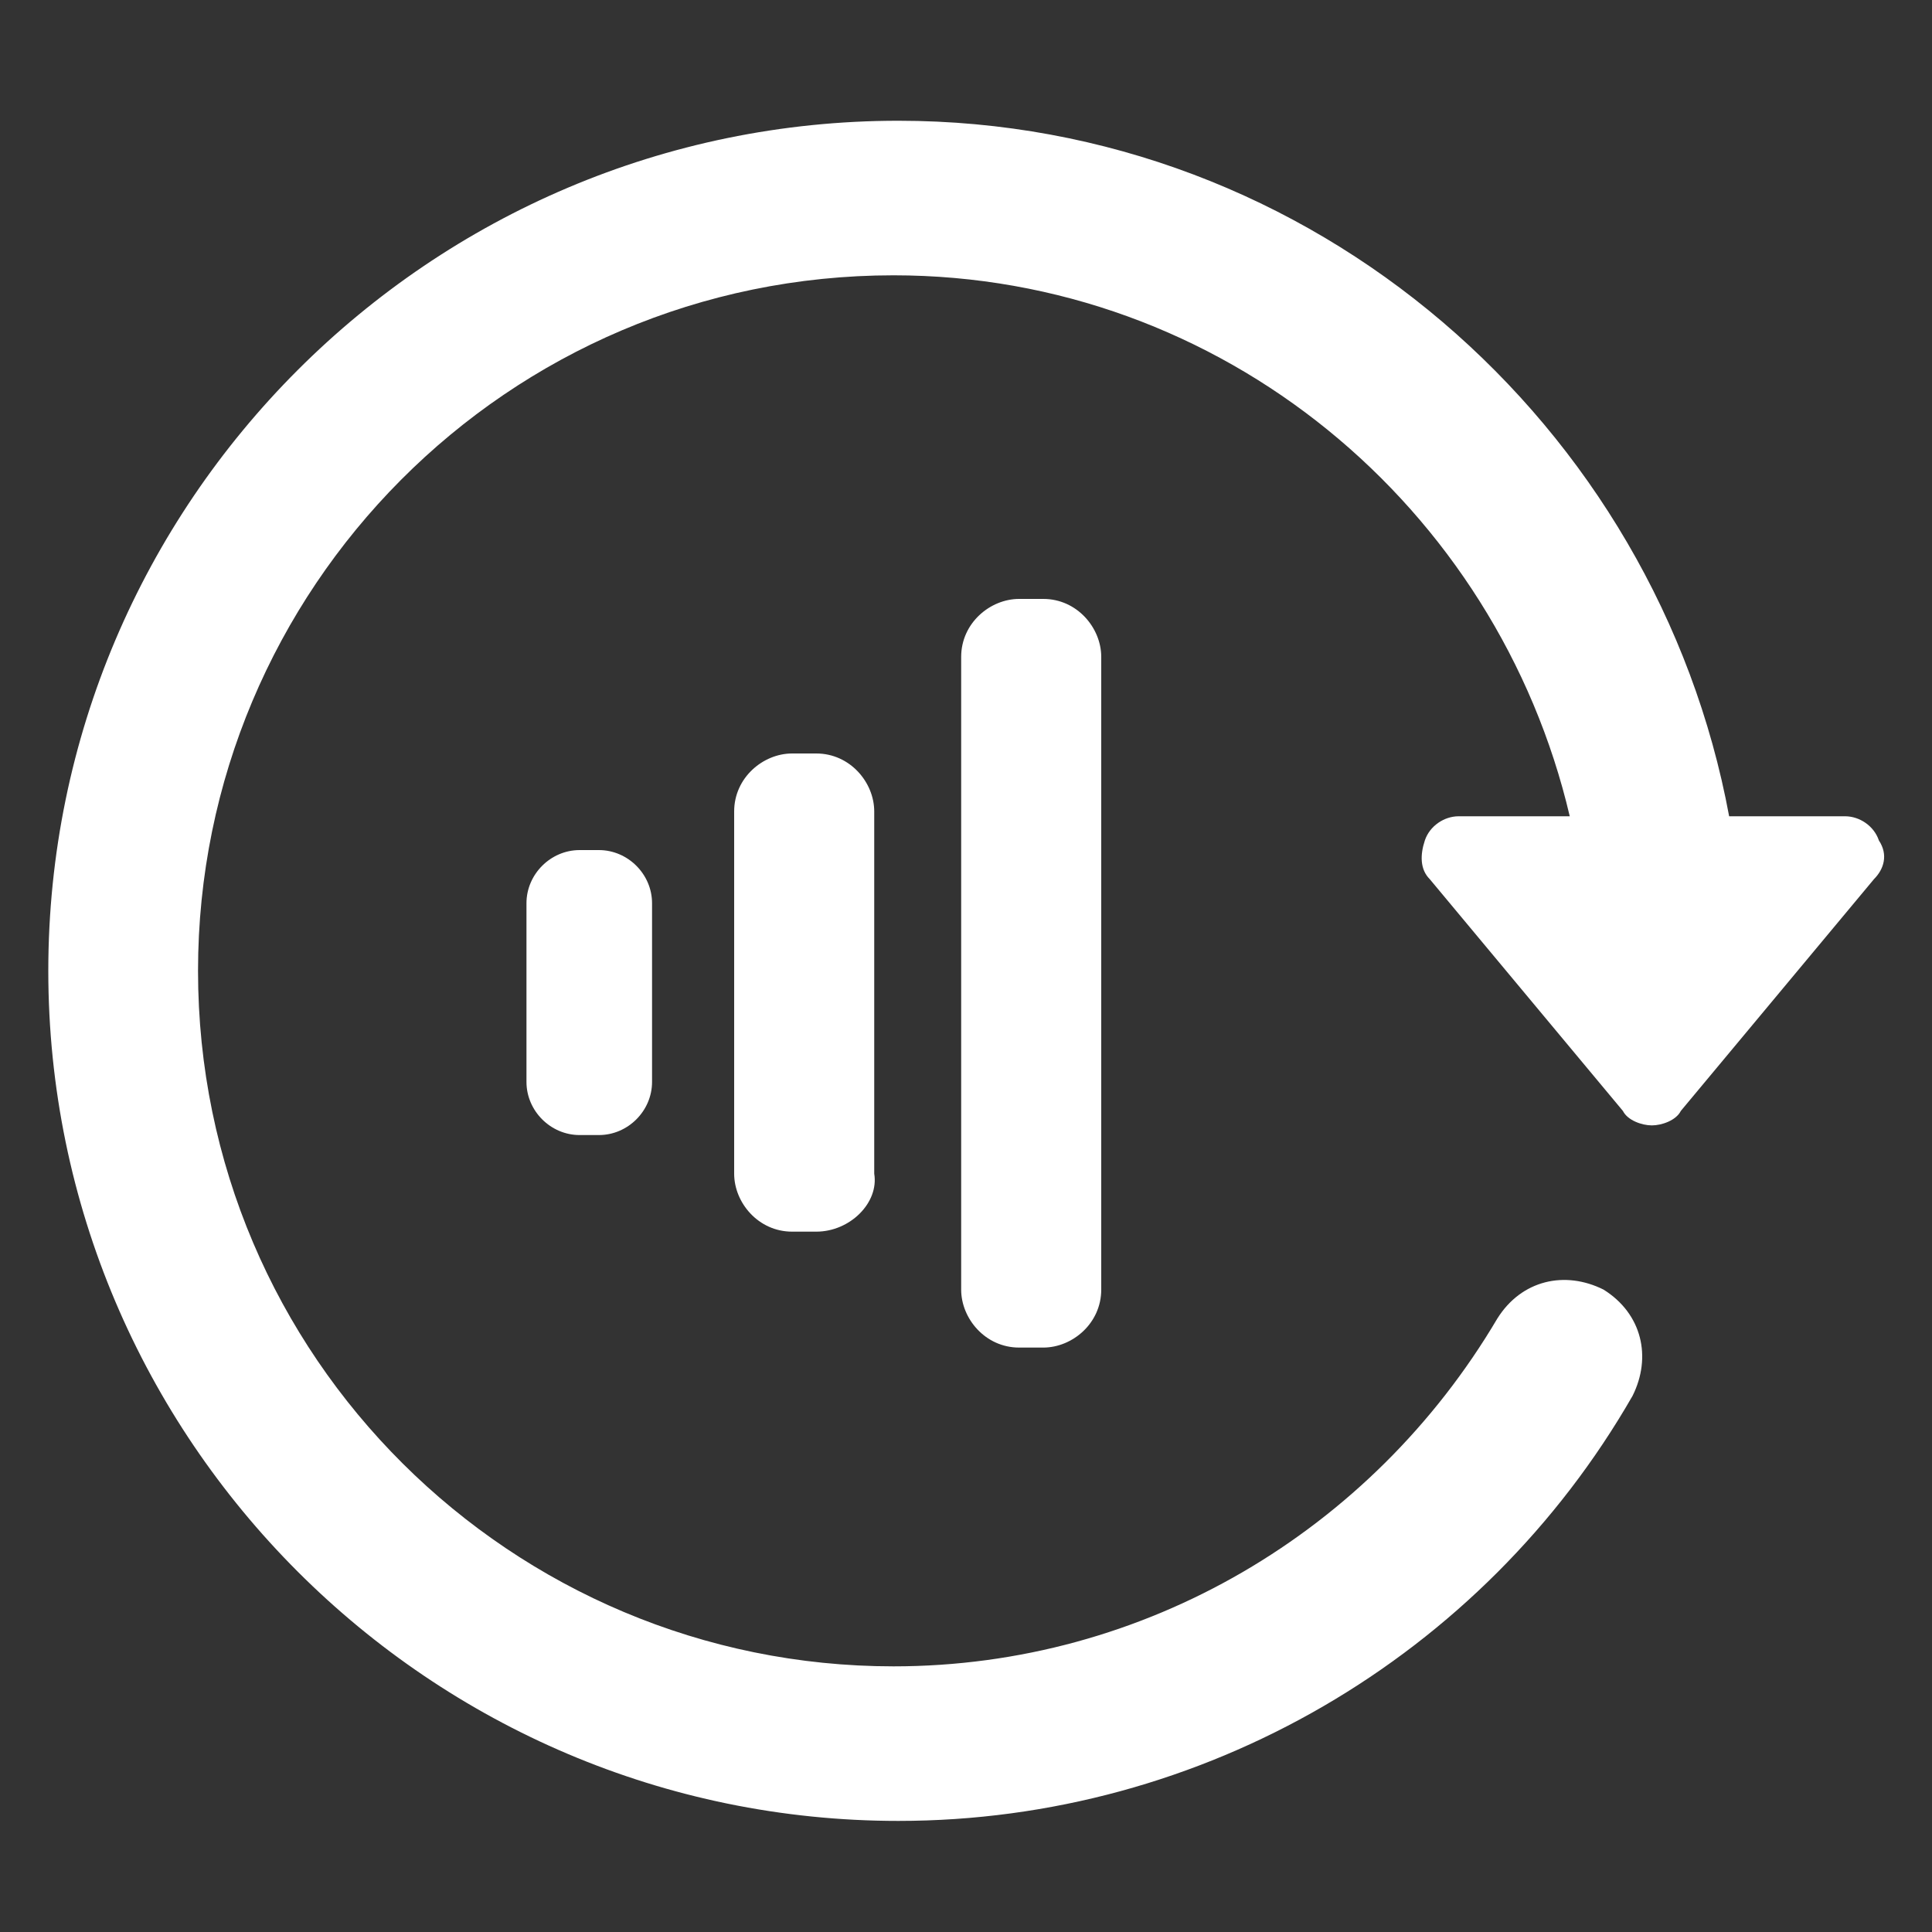
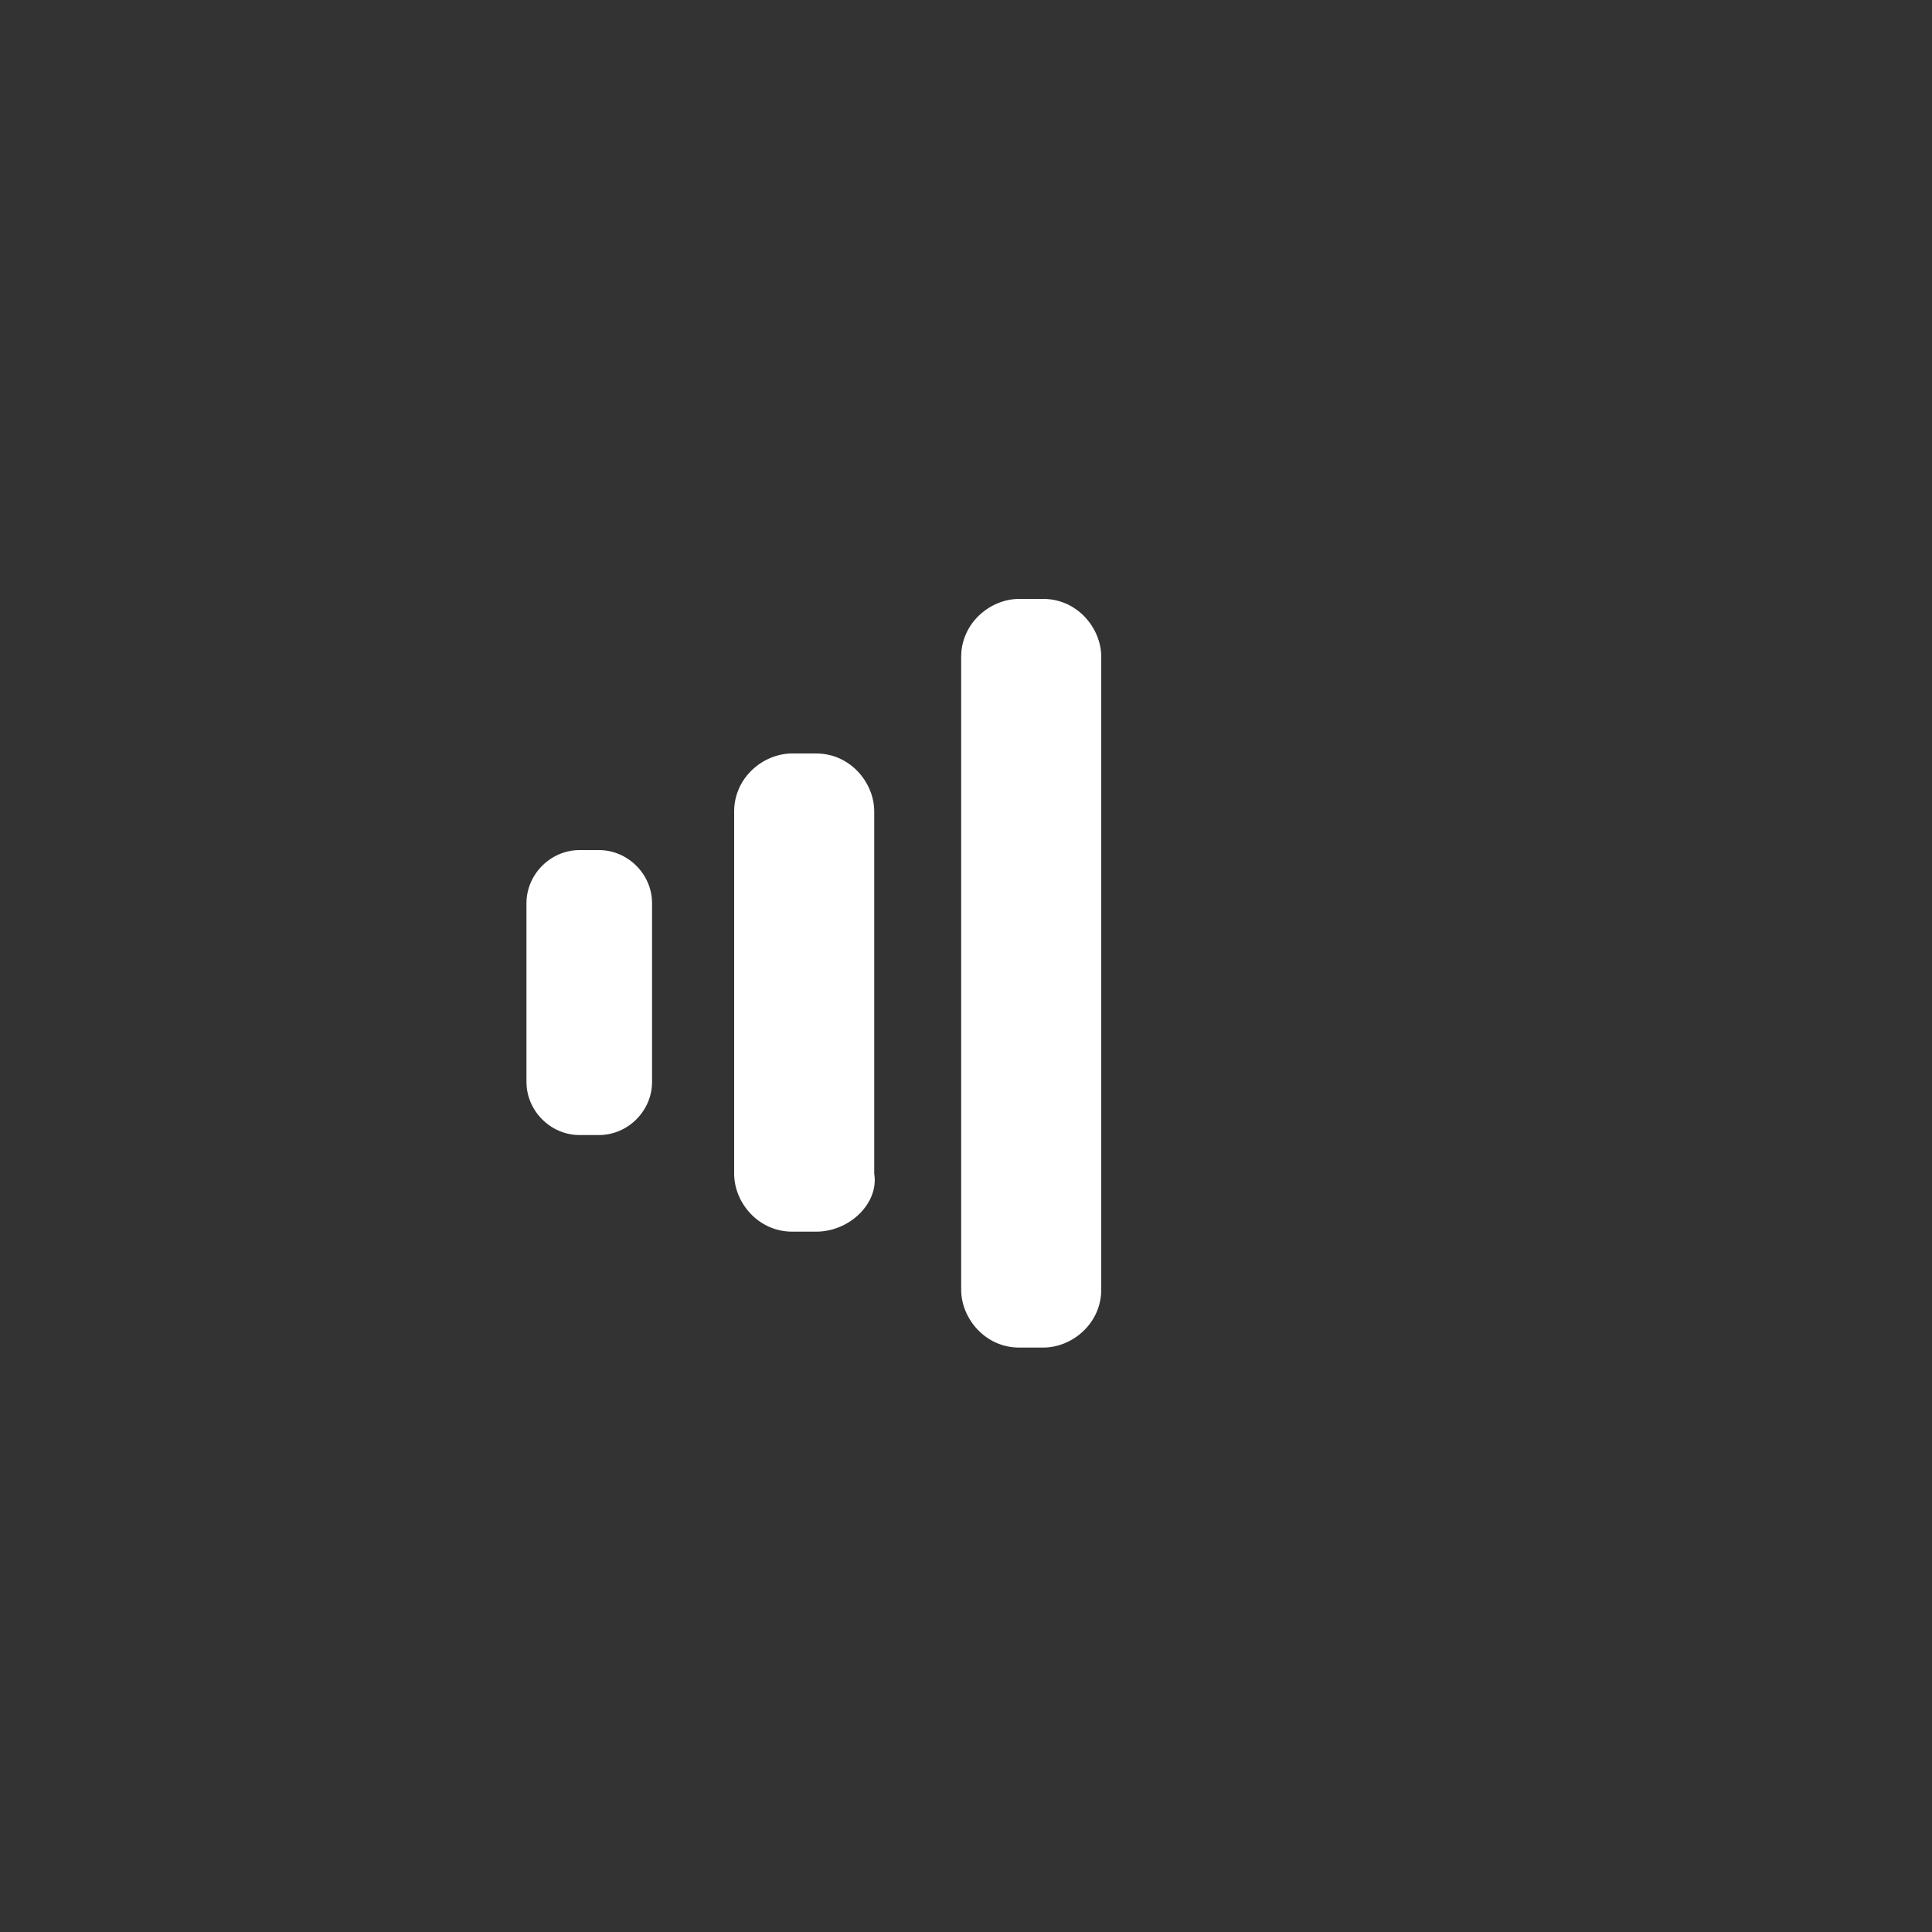
<svg xmlns="http://www.w3.org/2000/svg" id="Layer_1" viewBox="0 0 40 40">
  <rect x="0" y="0" width="40" height="40" fill="#333333" stroke="none" />
  <style>.st0{fill:#fff}</style>
-   <path class="st0" d="M38.9 17.4c-.1-.3-.4-.5-.7-.5h-2.4C34.3 8.8 27.2 2.5 18.6 2.5 8.9 2.5 1 10.4 1 20.1c0 9.7 7.9 17.6 17.6 17.6 6.3 0 12.1-3.4 15.2-8.8.4-.8.2-1.7-.6-2.2-.8-.4-1.7-.2-2.2.6-2.6 4.4-7.3 7.2-12.5 7.2-7.9 0-14.4-6.4-14.4-14.4 0-7.9 6.4-14.4 14.4-14.4 6.8 0 12.5 4.8 14 11.2h-2.3c-.3 0-.6.2-.7.5-.1.3-.1.6.1.8l4 4.8c.1.2.4.3.6.3.2 0 .5-.1.6-.3l4-4.8c.2-.2.3-.5.1-.8zm0 0" />
  <path class="st0" d="M16.9 25.5h-.5c-.7 0-1.2-.6-1.2-1.2v-7.5c0-.7.6-1.2 1.2-1.2h.5c.7 0 1.2.6 1.2 1.2v7.5c.1.6-.5 1.2-1.2 1.2zm4.7 2.4h-.5c-.7 0-1.2-.6-1.2-1.2V13.6c0-.7.6-1.2 1.2-1.2h.5c.7 0 1.2.6 1.2 1.2v13.1c0 .7-.6 1.2-1.2 1.2zm-9.2-4.4H12c-.6 0-1.1-.5-1.1-1.1v-3.7c0-.6.5-1.1 1.1-1.1h.4c.6 0 1.1.5 1.1 1.1v3.7c0 .6-.5 1.1-1.1 1.1z" />
</svg>